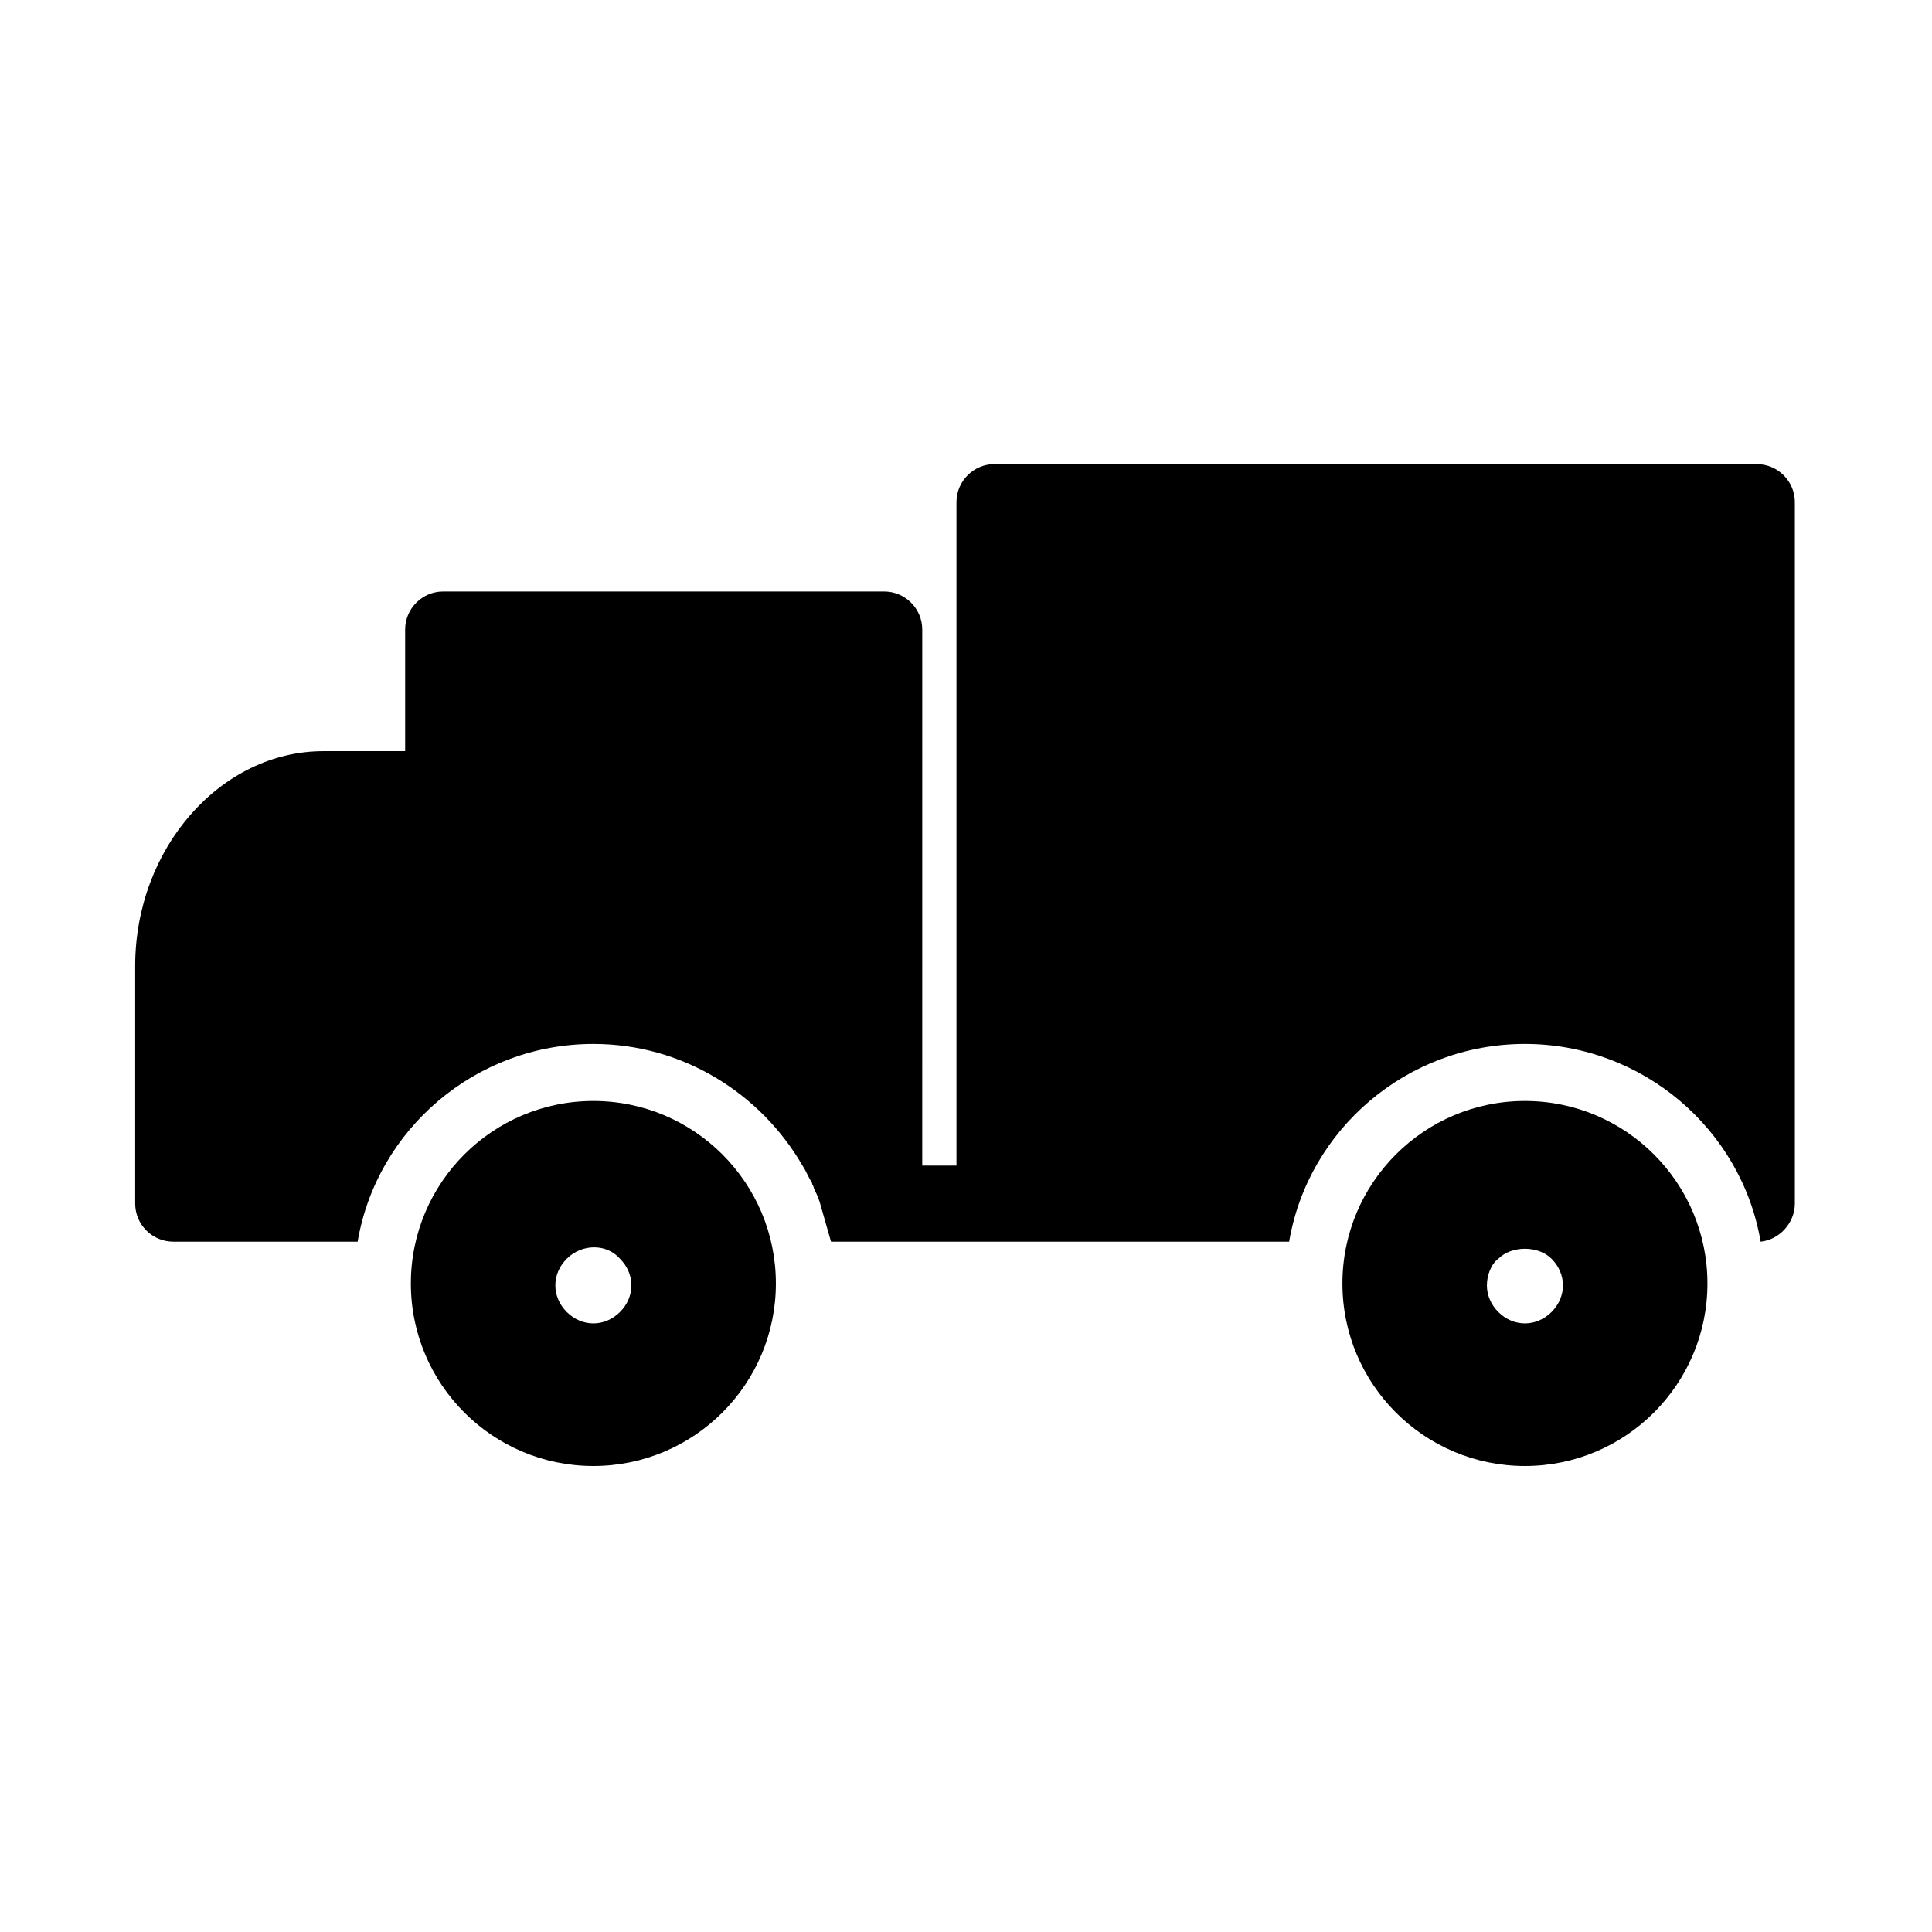
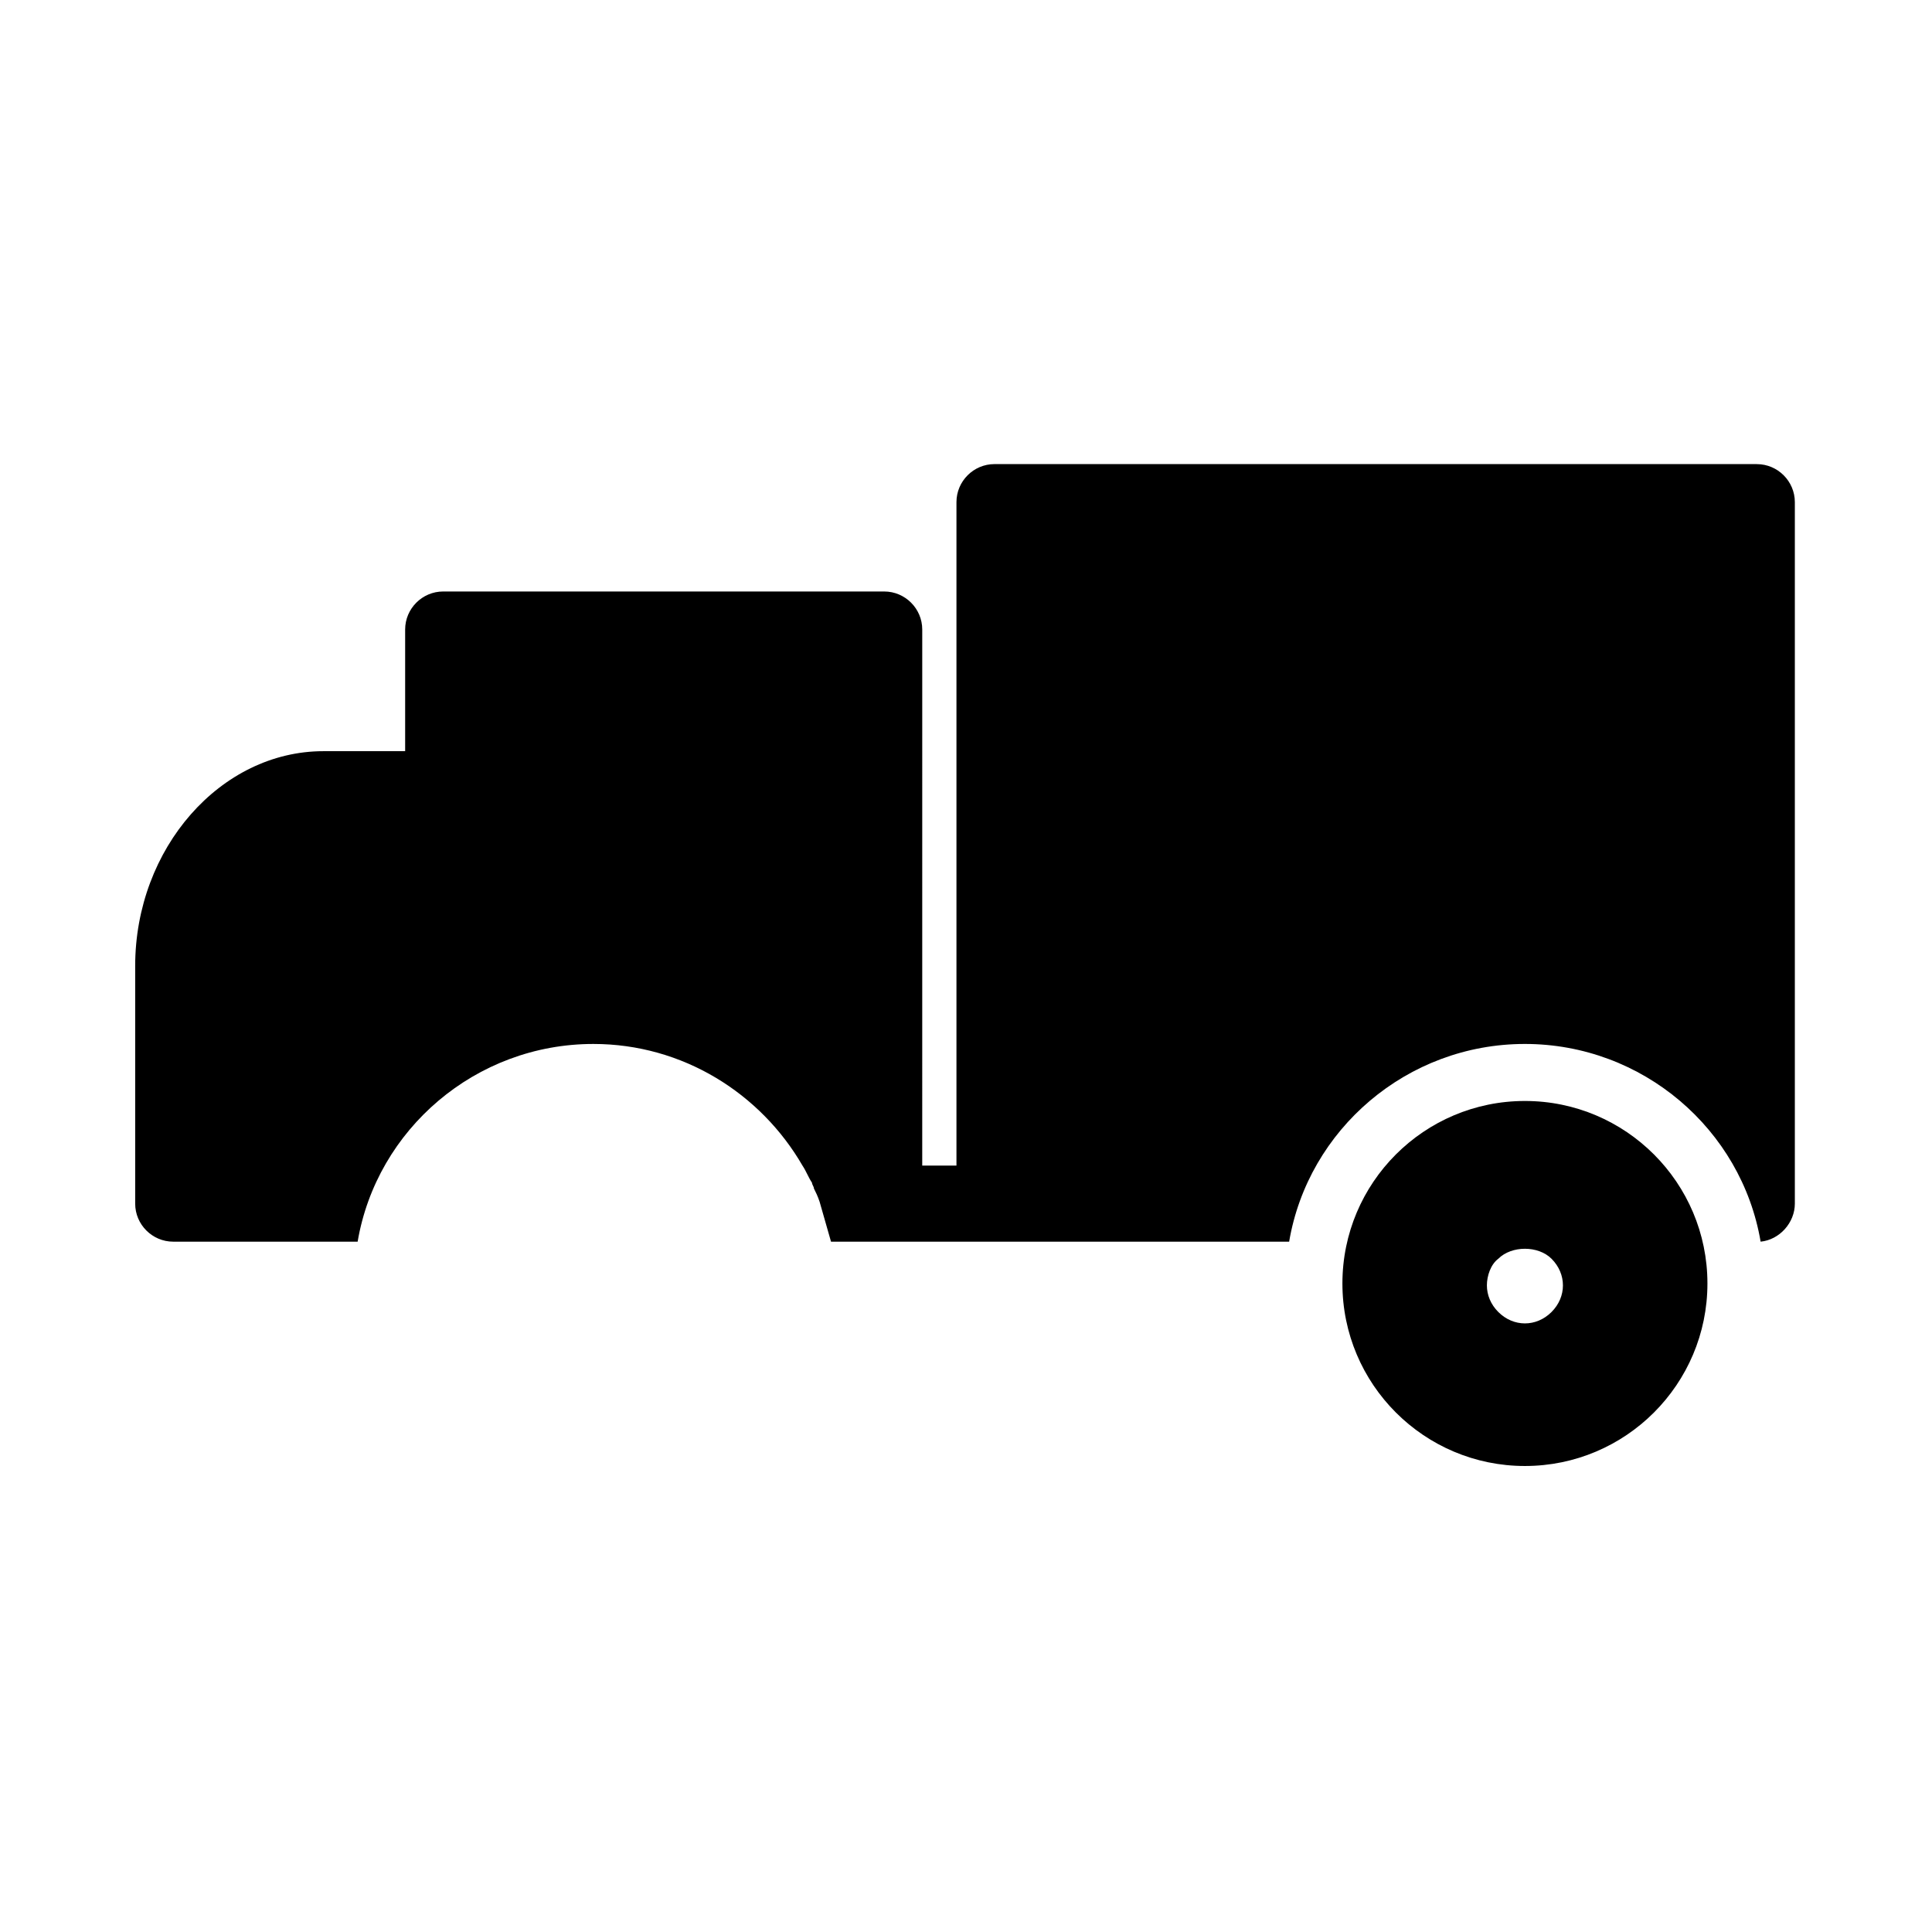
<svg xmlns="http://www.w3.org/2000/svg" fill="#000000" width="800px" height="800px" version="1.1" viewBox="144 144 512 512">
  <g>
-     <path d="m301.25 435.77c-26.703 0-48.367 21.664-48.367 48.367s21.664 48.367 48.367 48.367c26.703-0.004 48.367-21.668 48.367-48.371 0-26.699-21.664-48.363-48.367-48.363zm7.055 55.922c-2.016 2.016-4.535 3.023-7.055 3.023s-5.039-1.008-7.055-3.023c-2.016-2.016-3.023-4.535-3.023-7.055s1.008-5.039 3.023-7.055c4.031-4.031 10.578-4.031 14.105 0 2.016 2.016 3.023 4.535 3.023 7.055 0.004 2.519-1.004 5.039-3.019 7.055z" />
    <path d="m548.12 435.77c-26.703 0-48.367 21.664-48.367 48.367s21.664 48.367 48.367 48.367c26.703-0.004 48.367-21.668 48.367-48.371 0-26.699-21.664-48.363-48.367-48.363zm7.055 55.922c-2.016 2.016-4.535 3.023-7.055 3.023-2.519 0-5.039-1.008-7.055-3.023s-3.023-4.535-3.023-7.055 1.008-5.543 3.023-7.055c3.527-3.527 10.578-3.527 14.105 0 2.016 2.016 3.023 4.535 3.023 7.055 0.004 2.519-1.004 5.039-3.019 7.055z" />
    <path d="m609.58 266.99h-202.03c-5.543 0-10.078 4.535-10.078 10.078v175.83h-9.07l0.004-142.07c0-5.543-4.535-10.078-10.078-10.078h-116.88c-5.543 0-10.078 4.535-10.078 10.078v32.242h-21.664c-27.207 0-49.879 25.695-49.879 56.93v62.977c0 5.543 4.535 10.078 10.078 10.078h48.875c5.039-29.727 31.234-52.395 62.473-52.395 23.68 0 44.336 13.098 55.418 32.242 1.008 1.512 1.512 3.023 2.519 4.535 0 0.504 0.504 1.008 0.504 1.512 0.504 1.008 1.008 2.016 1.512 3.527 1.008 3.527 2.016 7.055 3.023 10.578h121.41c5.039-29.727 31.234-52.395 62.473-52.395 31.234 0 57.434 22.672 62.473 52.395 5.039-0.504 9.07-5.039 9.07-10.078v-185.9c0-5.543-4.535-10.078-10.078-10.078z" />
  </g>
</svg>